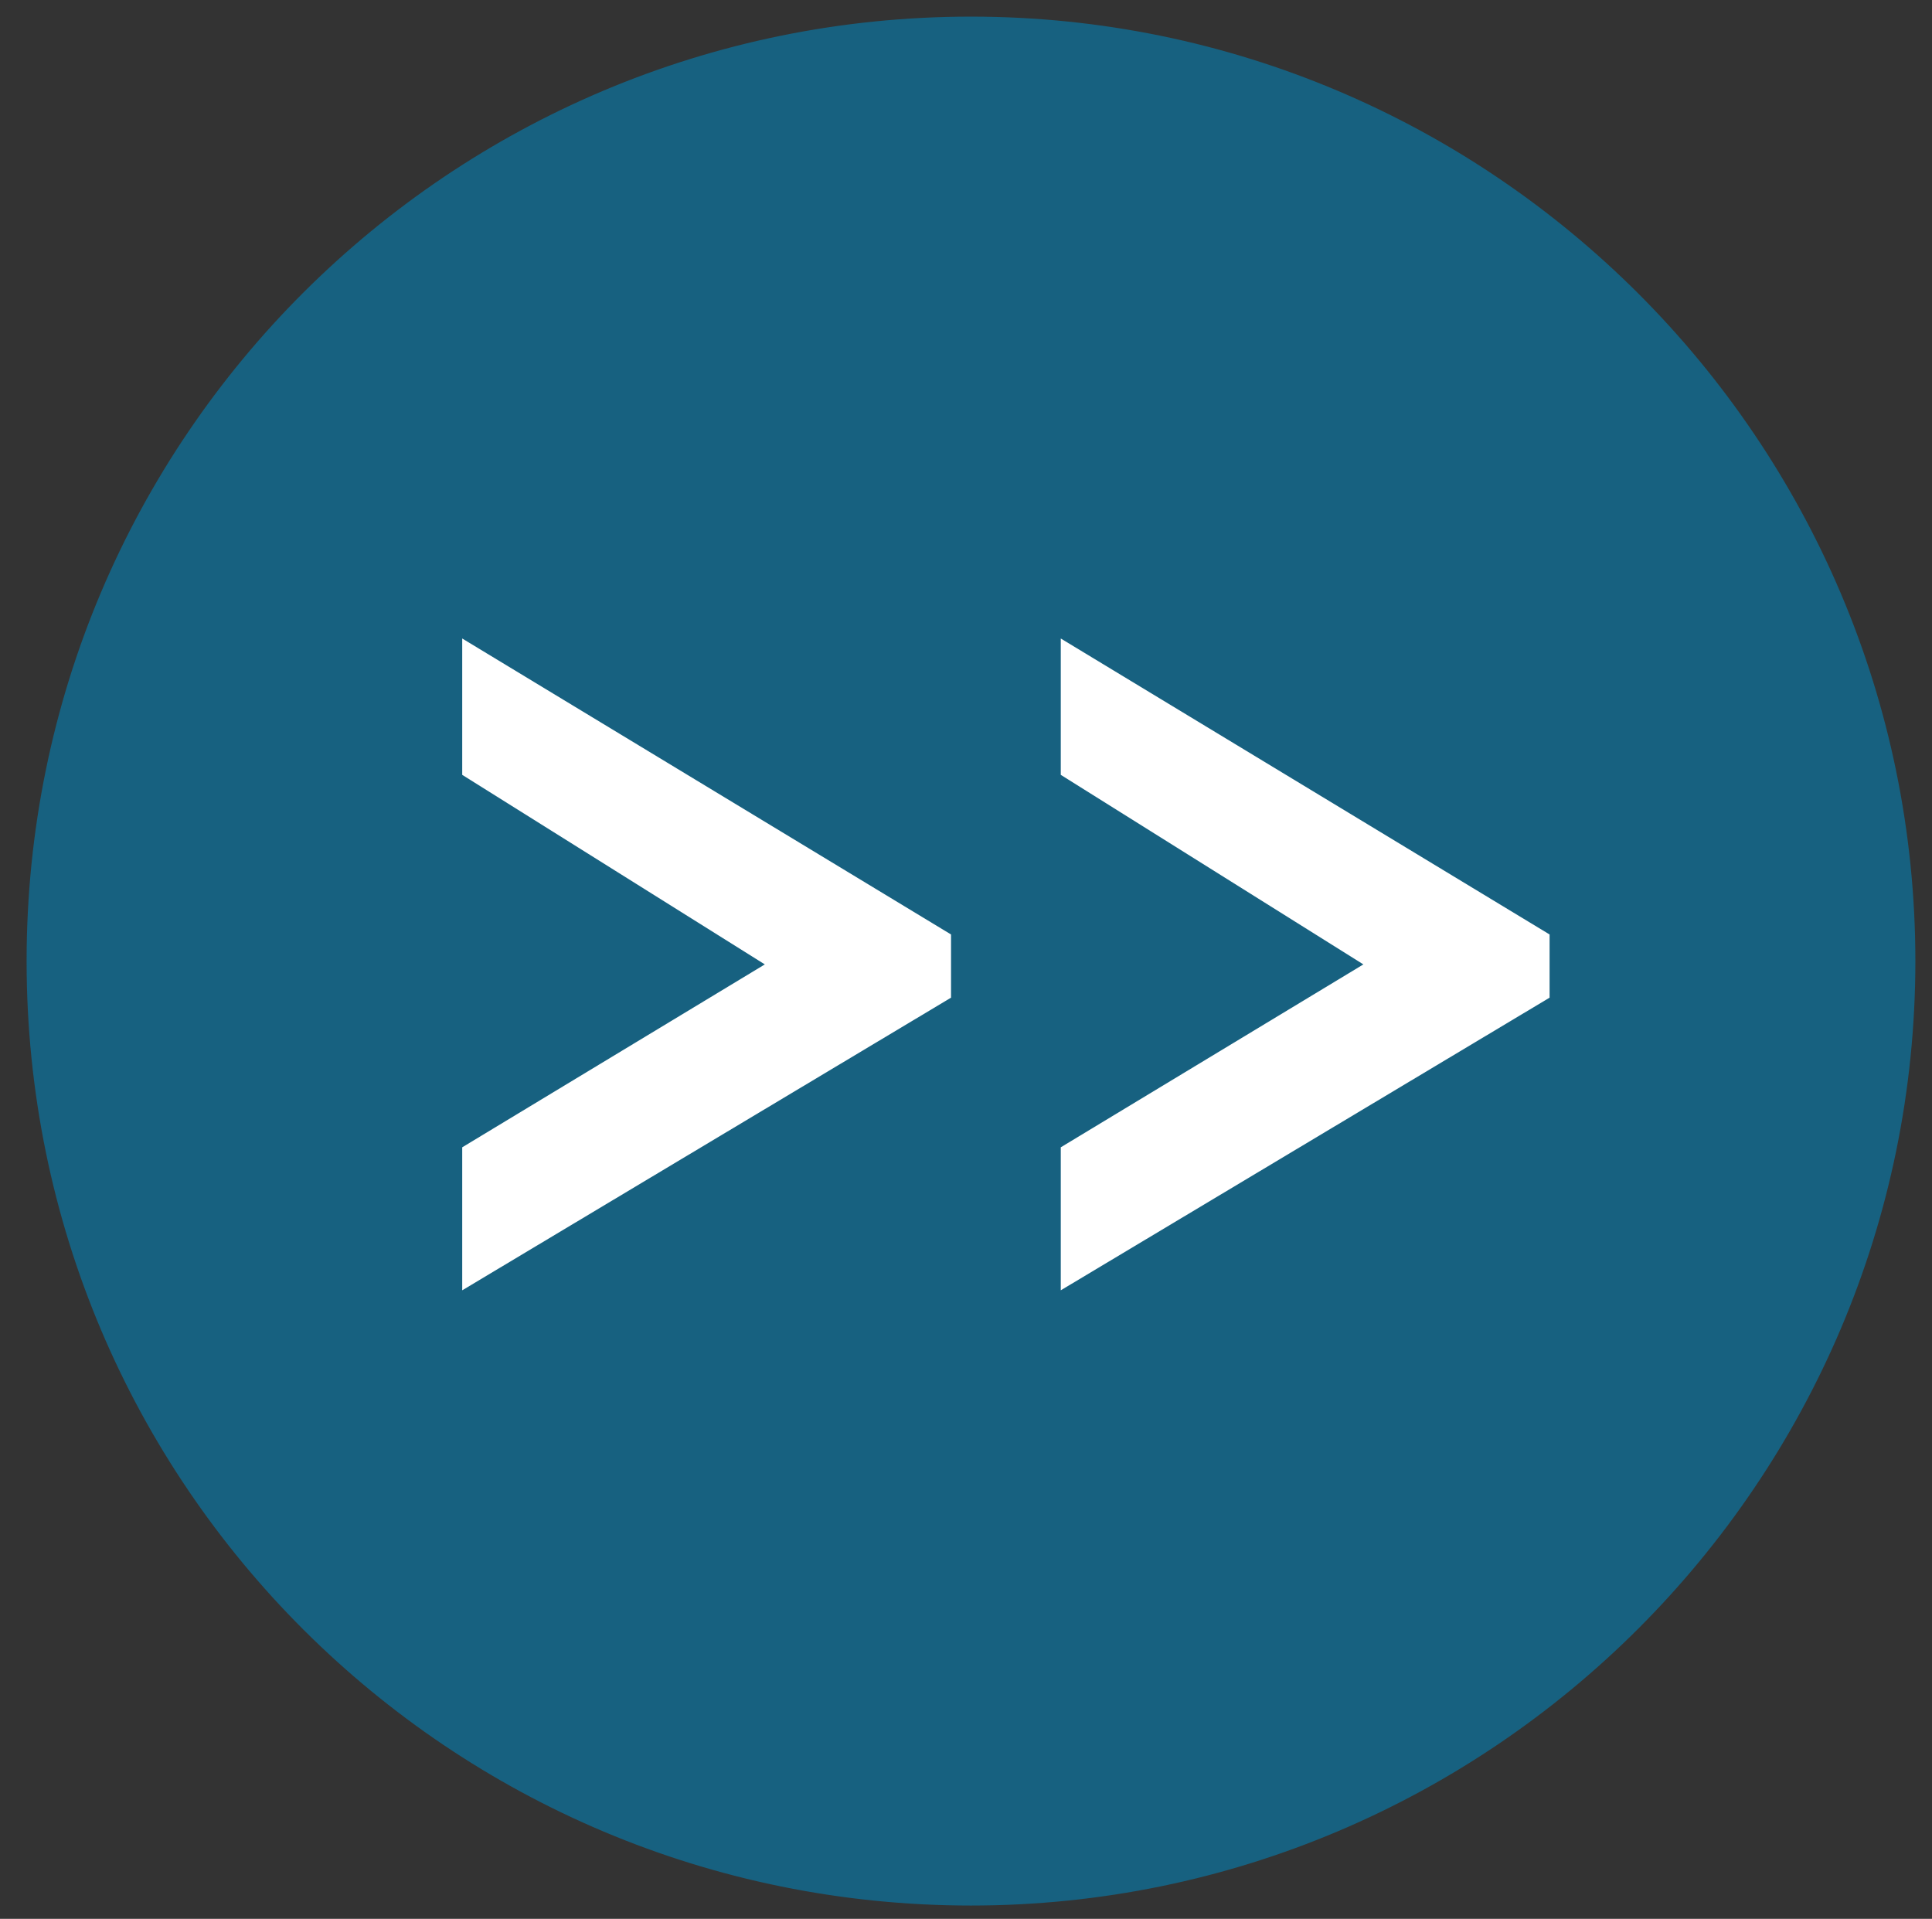
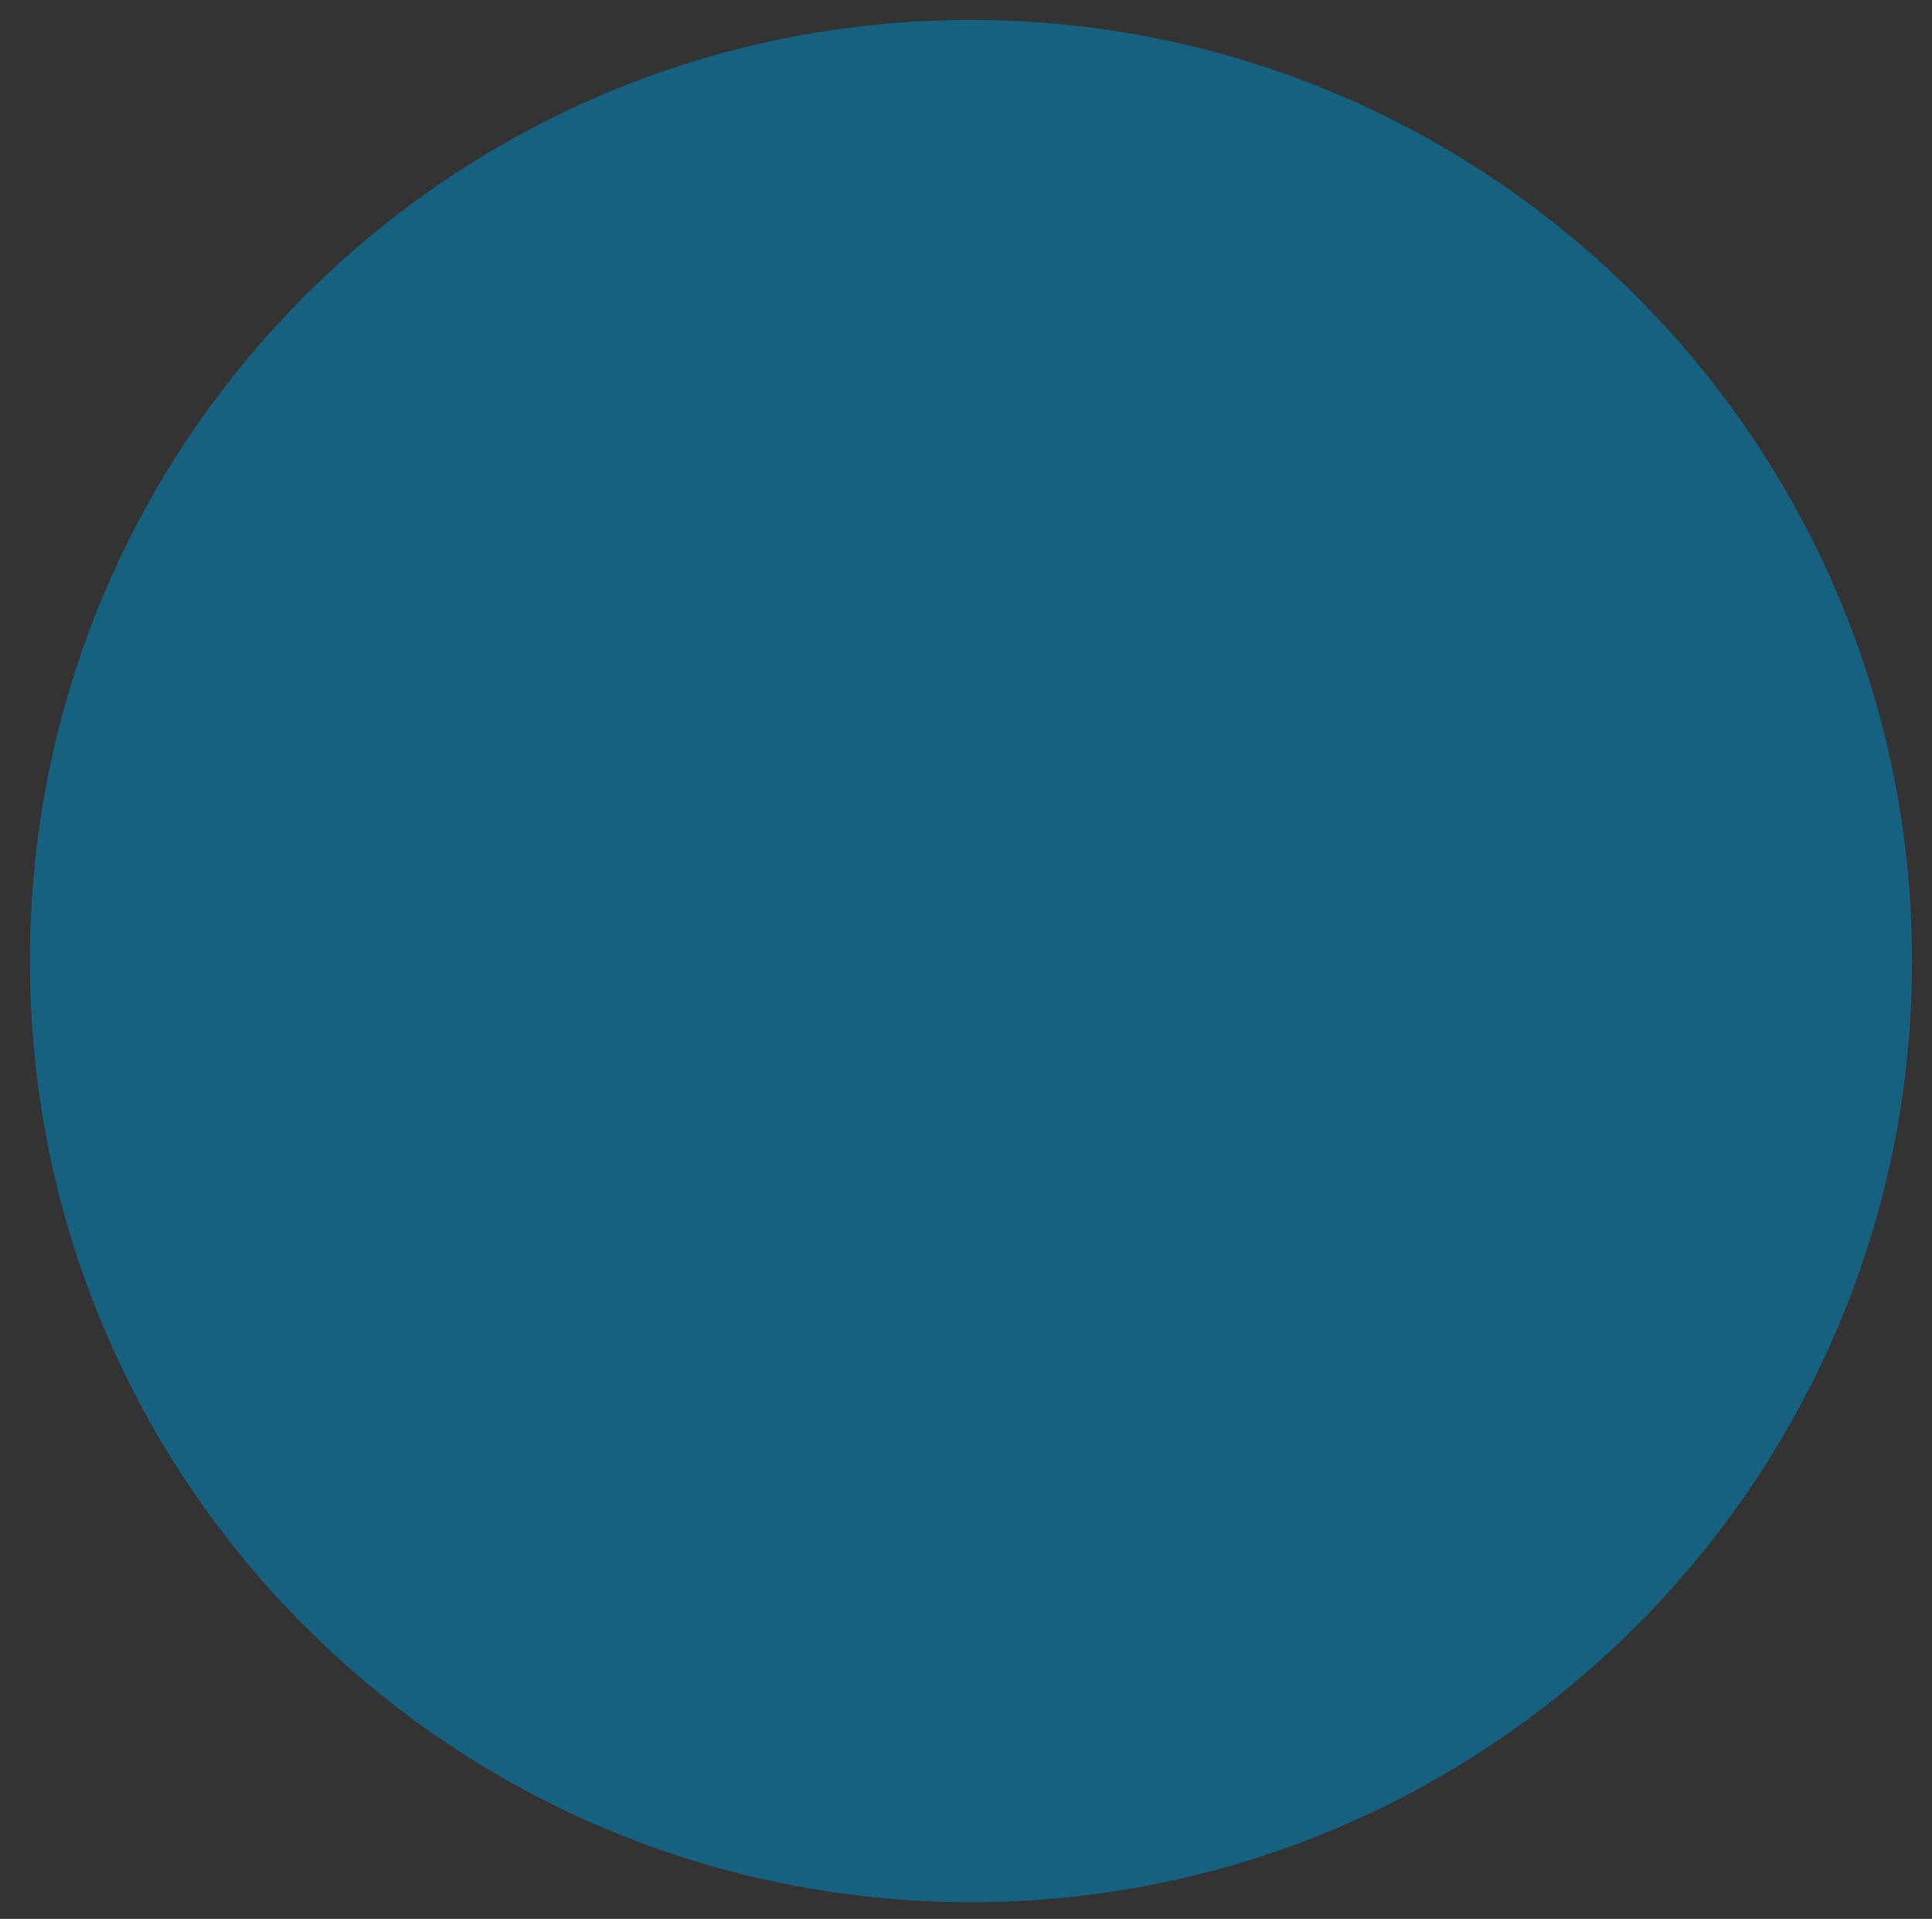
<svg xmlns="http://www.w3.org/2000/svg" version="1.1" viewBox="0 0 58.1 57.7">
  <rect x="0" y="0" width="58.1" height="57.7" fill="#333333" stroke="none" />
  <defs>
    <style>
      .cls-1 {
        fill: #176180;
      }

      .cls-2 {
        fill: #fff;
      }

      .cls-3 {
        fill: none;
        stroke: #176180;
        stroke-width: .2px;
      }
    </style>
  </defs>
  <g>
    <g id="Laag_1">
      <g id="Laag_1-2" data-name="Laag_1">
        <g>
          <path class="cls-1" d="M29.2,57.2c15.6,0,28.3-12.7,28.3-28.3S44.8.6,29.2.6.9,13.2.9,28.9s12.7,28.3,28.3,28.3" />
-           <path class="cls-3" d="M29.2,57.2c15.6,0,28.3-12.7,28.3-28.3S44.8.6,29.2.6.9,13.2.9,28.9s12.7,28.3,28.3,28.3Z" />
        </g>
-         <path class="cls-2" d="M46.6,28.1l-14.7-8.9v4.1l9.1,5.7-9.1,5.5v4.3l14.7-8.8v-1.9ZM28.6,28.1l-14.7-8.9v4.1l9.1,5.7-9.1,5.5v4.3l14.7-8.8s0-1.9,0-1.9Z" />
      </g>
    </g>
  </g>
</svg>